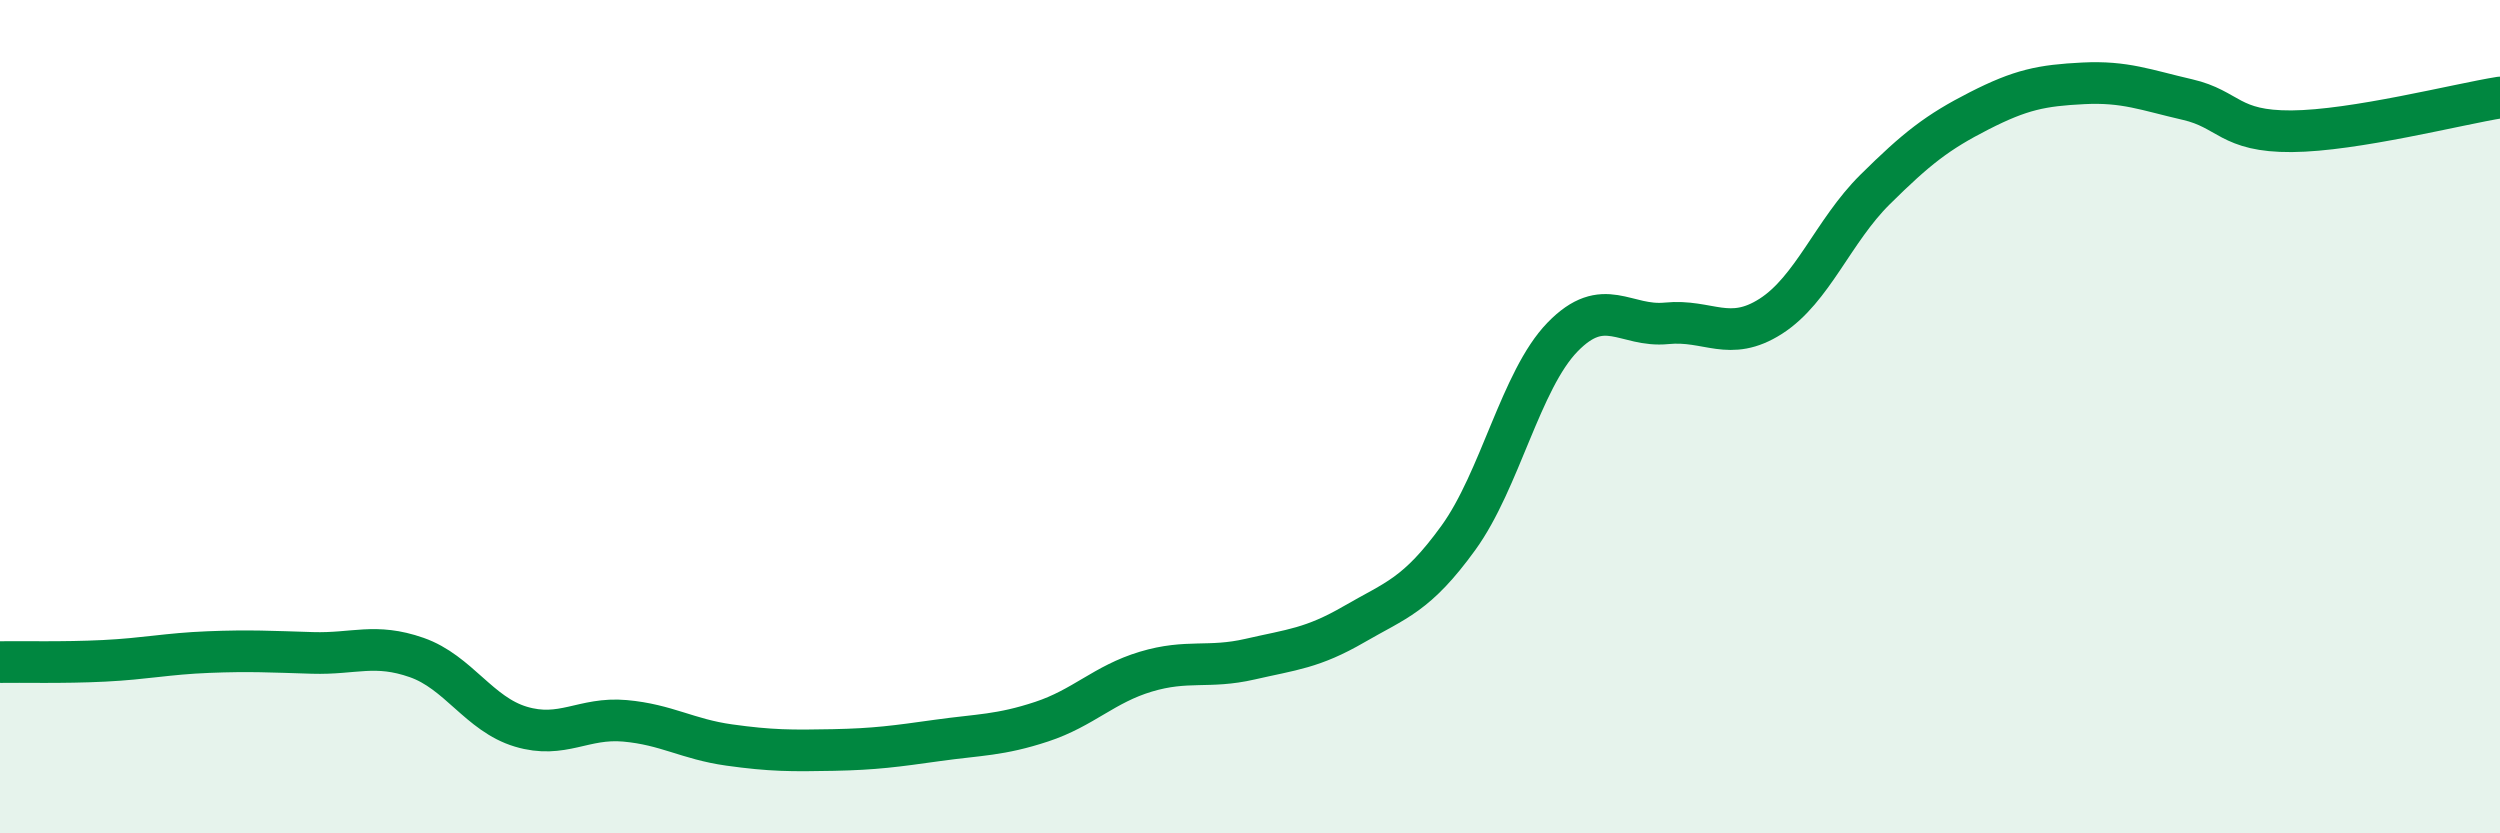
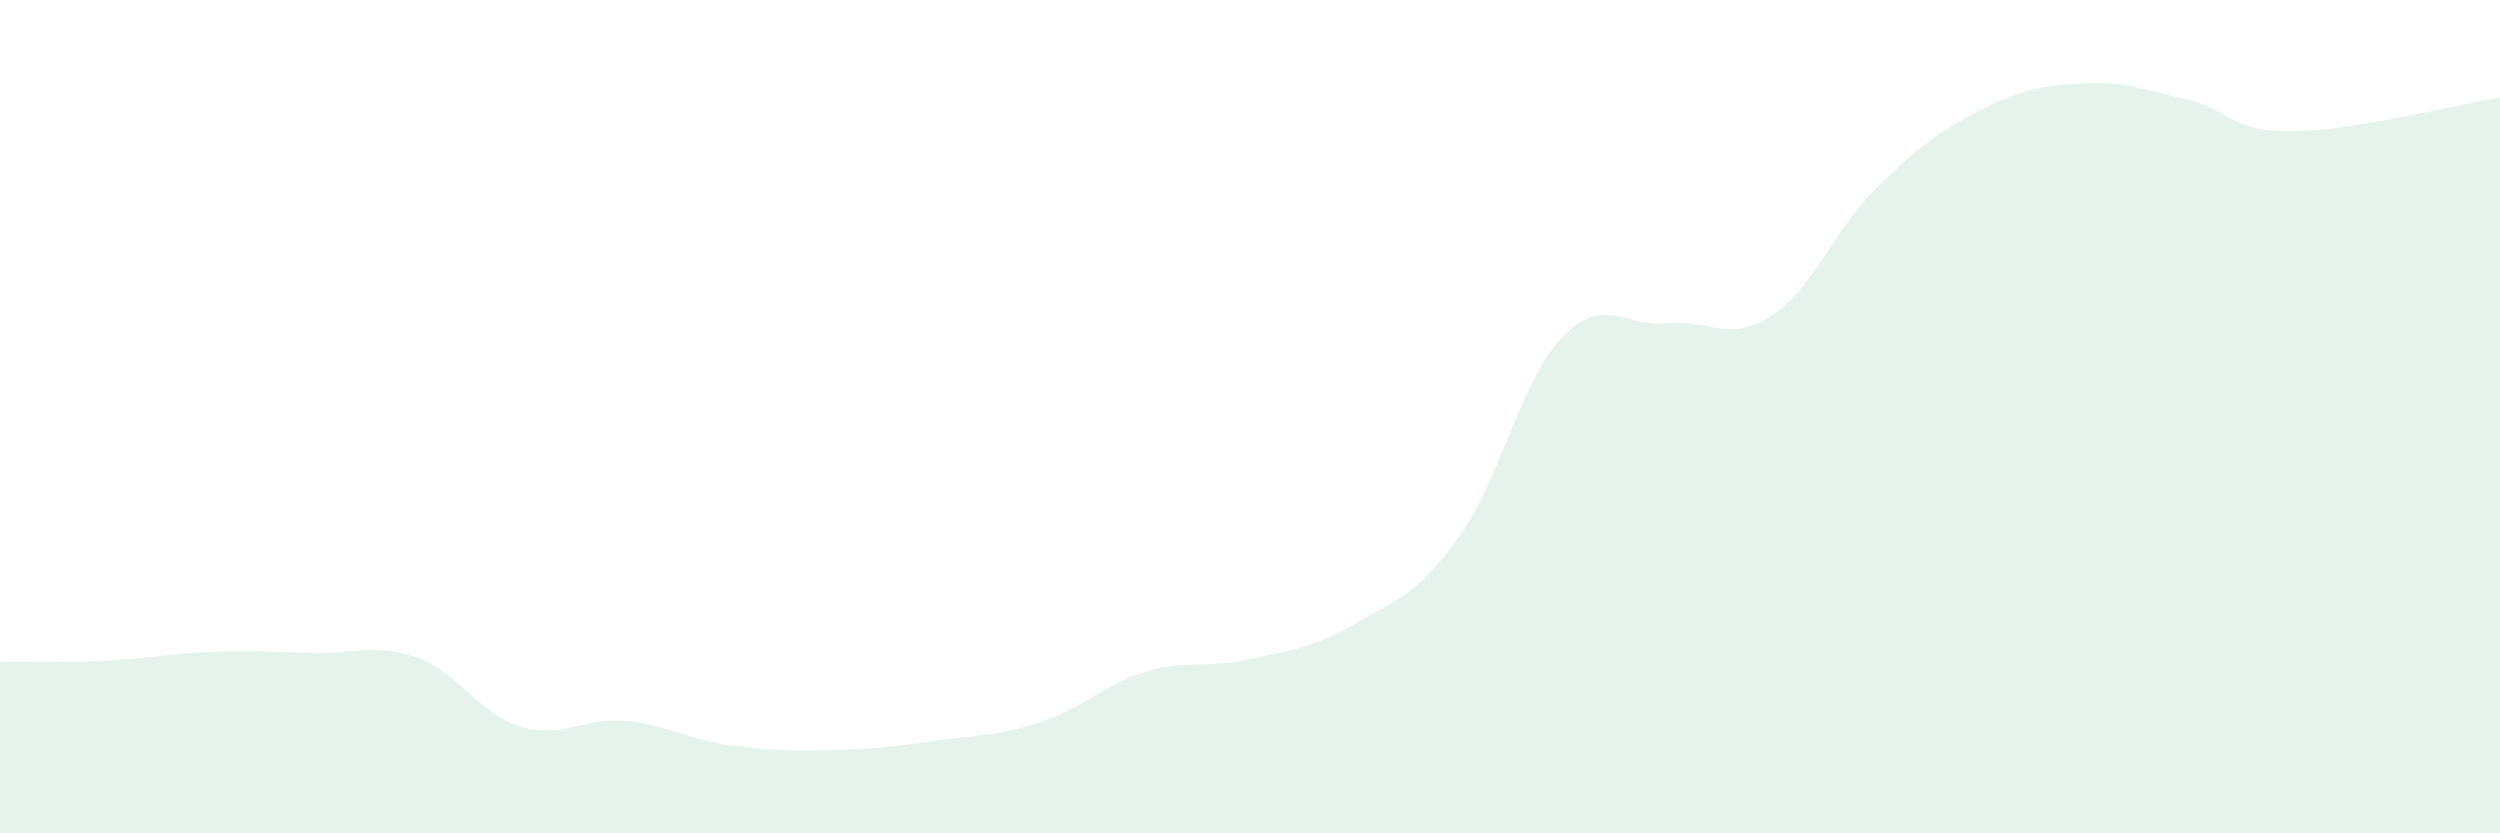
<svg xmlns="http://www.w3.org/2000/svg" width="60" height="20" viewBox="0 0 60 20">
  <path d="M 0,15.89 C 0.5,15.88 1.5,15.91 2.5,15.86 C 3.5,15.81 4,15.69 5,15.65 C 6,15.61 6.5,15.64 7.5,15.67 C 8.5,15.7 9,15.43 10,15.78 C 11,16.13 11.5,17.14 12.5,17.44 C 13.5,17.74 14,17.21 15,17.3 C 16,17.39 16.5,17.74 17.5,17.88 C 18.5,18.02 19,18.02 20,18 C 21,17.98 21.5,17.91 22.5,17.77 C 23.5,17.63 24,17.65 25,17.32 C 26,16.99 26.5,16.42 27.5,16.12 C 28.5,15.82 29,16.05 30,15.82 C 31,15.59 31.5,15.56 32.5,14.98 C 33.5,14.4 34,14.29 35,12.91 C 36,11.53 36.5,9.12 37.5,8.09 C 38.5,7.06 39,7.86 40,7.76 C 41,7.66 41.5,8.23 42.5,7.59 C 43.5,6.95 44,5.54 45,4.55 C 46,3.56 46.5,3.17 47.5,2.66 C 48.5,2.15 49,2.05 50,2 C 51,1.95 51.5,2.16 52.5,2.39 C 53.5,2.62 53.5,3.16 55,3.15 C 56.5,3.14 59,2.5 60,2.34L60 20L0 20Z" fill="#008740" opacity="0.1" stroke-linecap="round" stroke-linejoin="round" />
-   <path d="M 0,15.89 C 0.5,15.88 1.5,15.91 2.5,15.86 C 3.5,15.81 4,15.69 5,15.65 C 6,15.61 6.5,15.64 7.5,15.67 C 8.5,15.7 9,15.43 10,15.78 C 11,16.13 11.5,17.14 12.5,17.44 C 13.5,17.74 14,17.21 15,17.3 C 16,17.39 16.5,17.74 17.5,17.88 C 18.5,18.02 19,18.02 20,18 C 21,17.98 21.5,17.91 22.5,17.77 C 23.5,17.63 24,17.65 25,17.32 C 26,16.99 26.5,16.42 27.5,16.12 C 28.5,15.82 29,16.05 30,15.82 C 31,15.59 31.5,15.56 32.5,14.98 C 33.5,14.4 34,14.29 35,12.91 C 36,11.53 36.5,9.12 37.5,8.09 C 38.5,7.06 39,7.86 40,7.76 C 41,7.66 41.5,8.23 42.5,7.59 C 43.5,6.95 44,5.54 45,4.55 C 46,3.56 46.5,3.17 47.5,2.66 C 48.5,2.15 49,2.05 50,2 C 51,1.95 51.5,2.16 52.5,2.39 C 53.5,2.62 53.5,3.16 55,3.15 C 56.5,3.14 59,2.5 60,2.34" stroke="#008740" stroke-width="1" fill="none" stroke-linecap="round" stroke-linejoin="round" />
</svg>